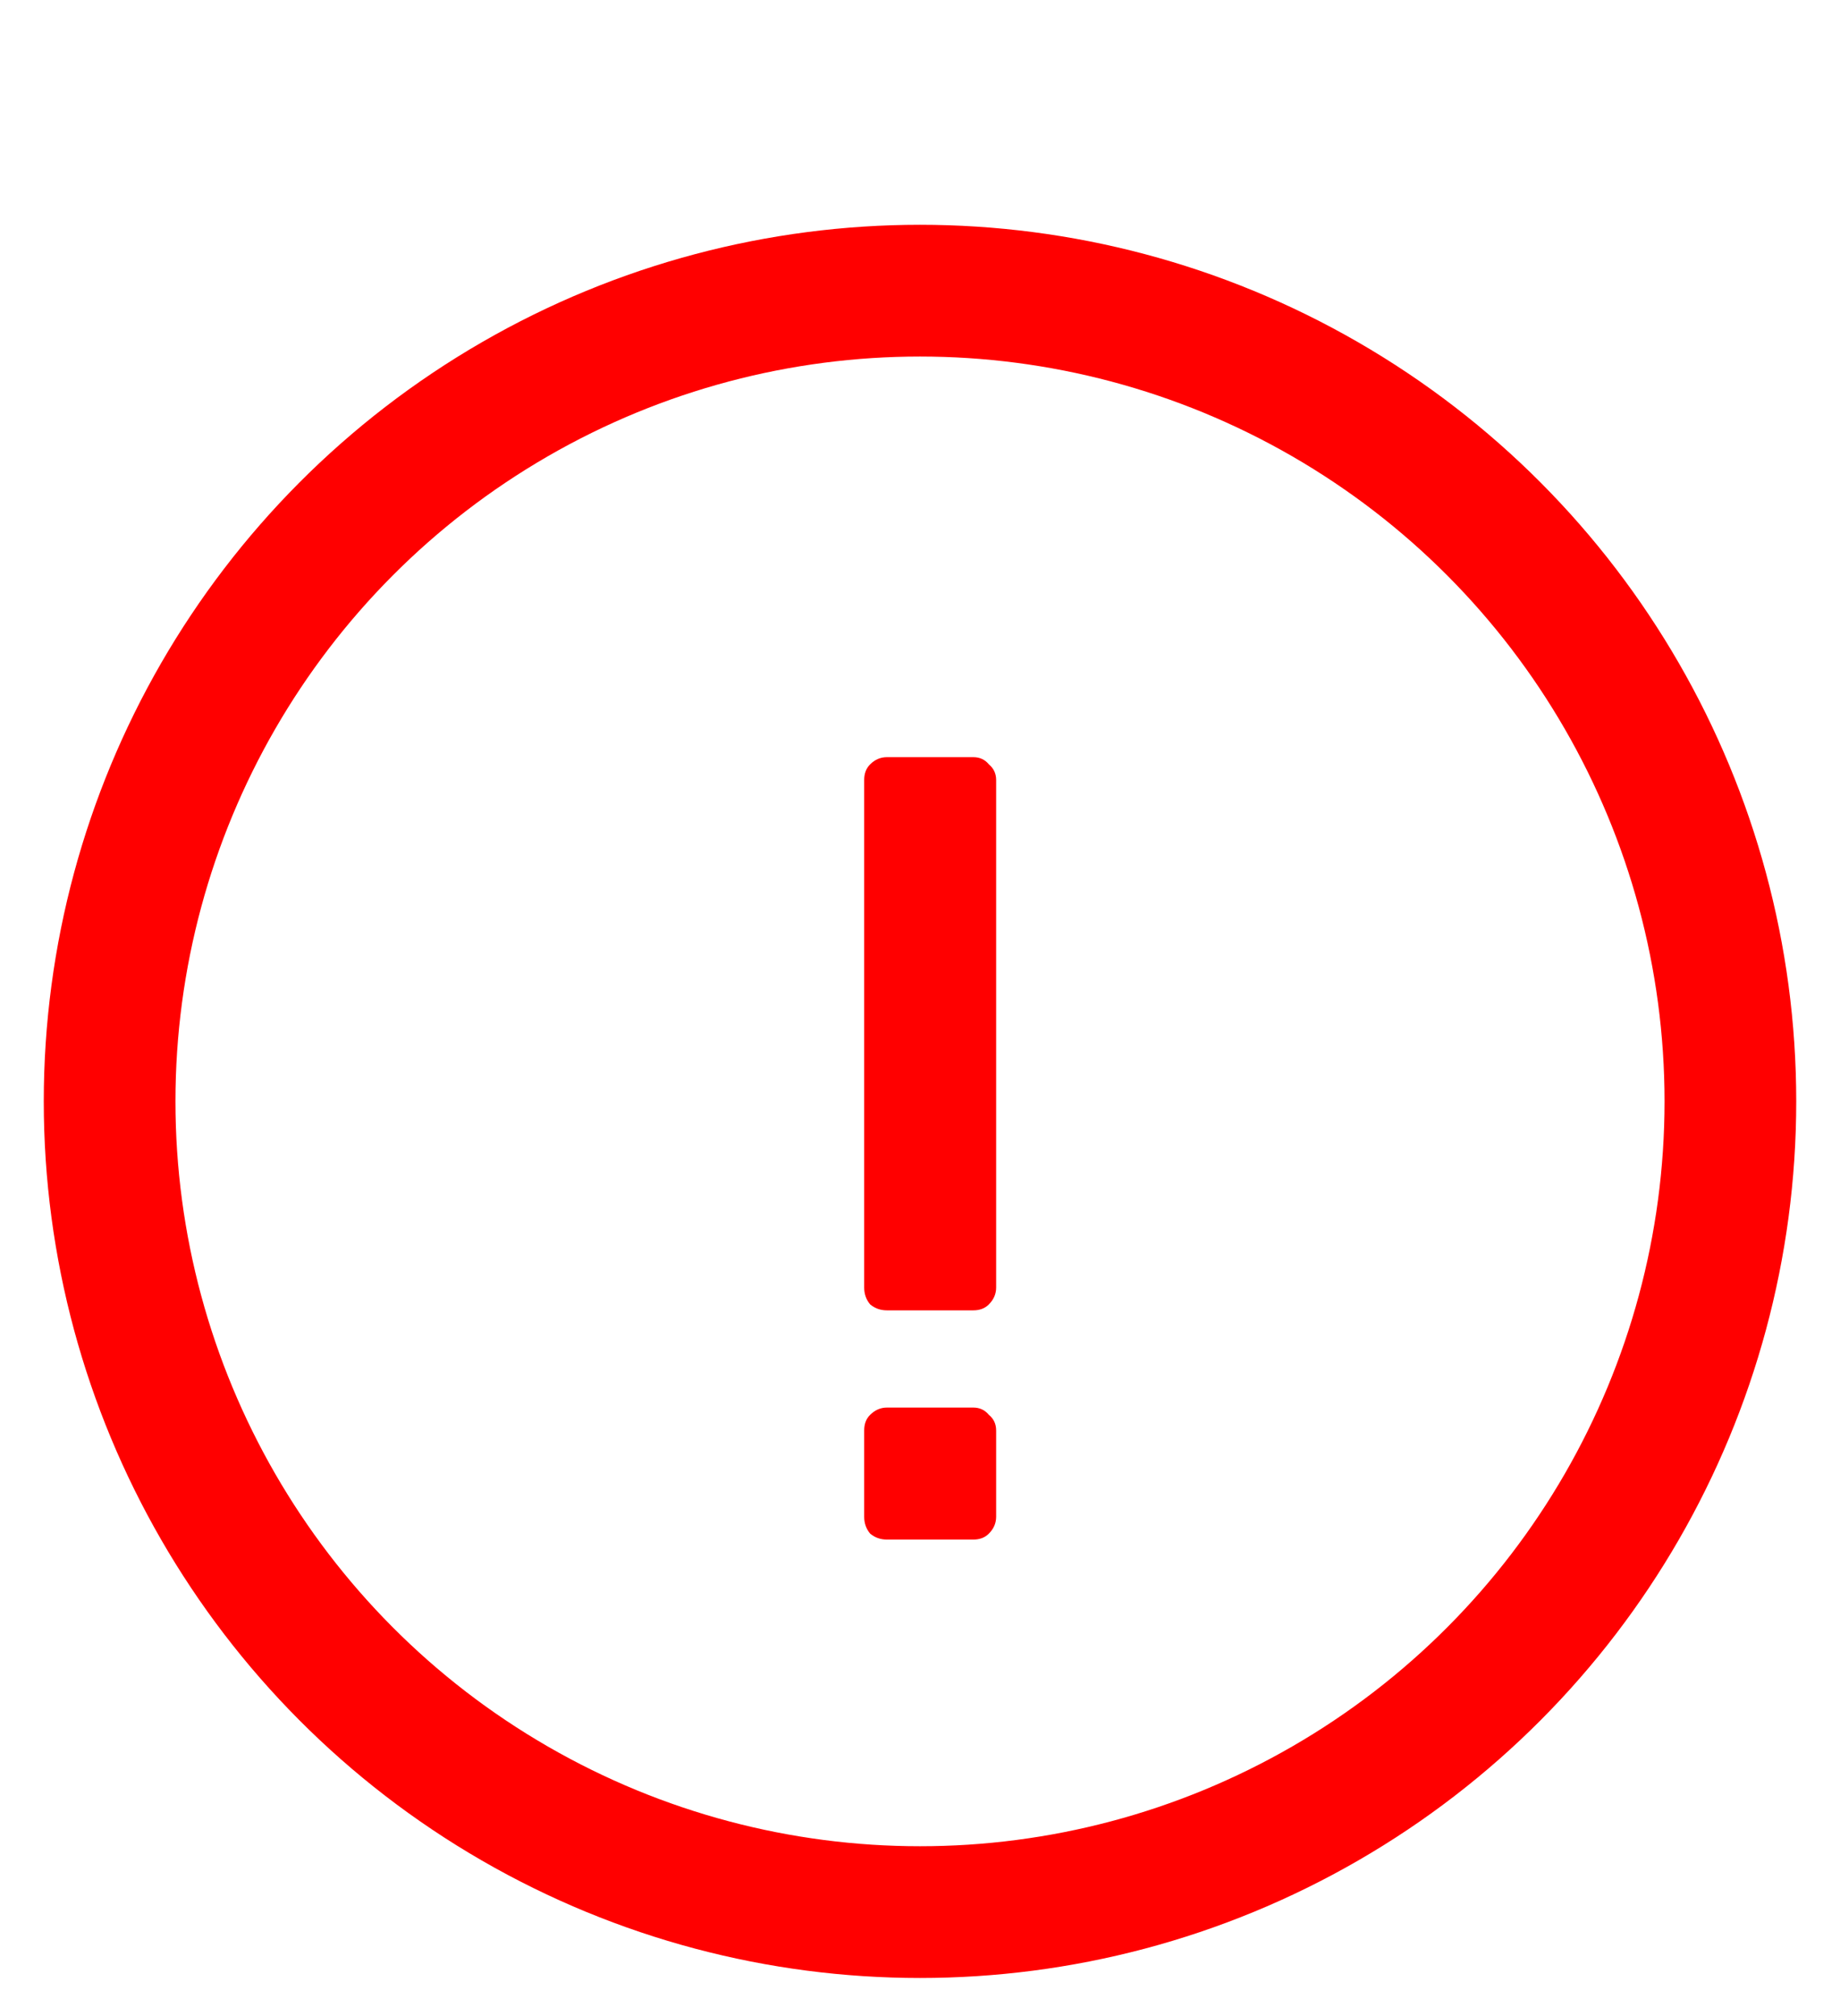
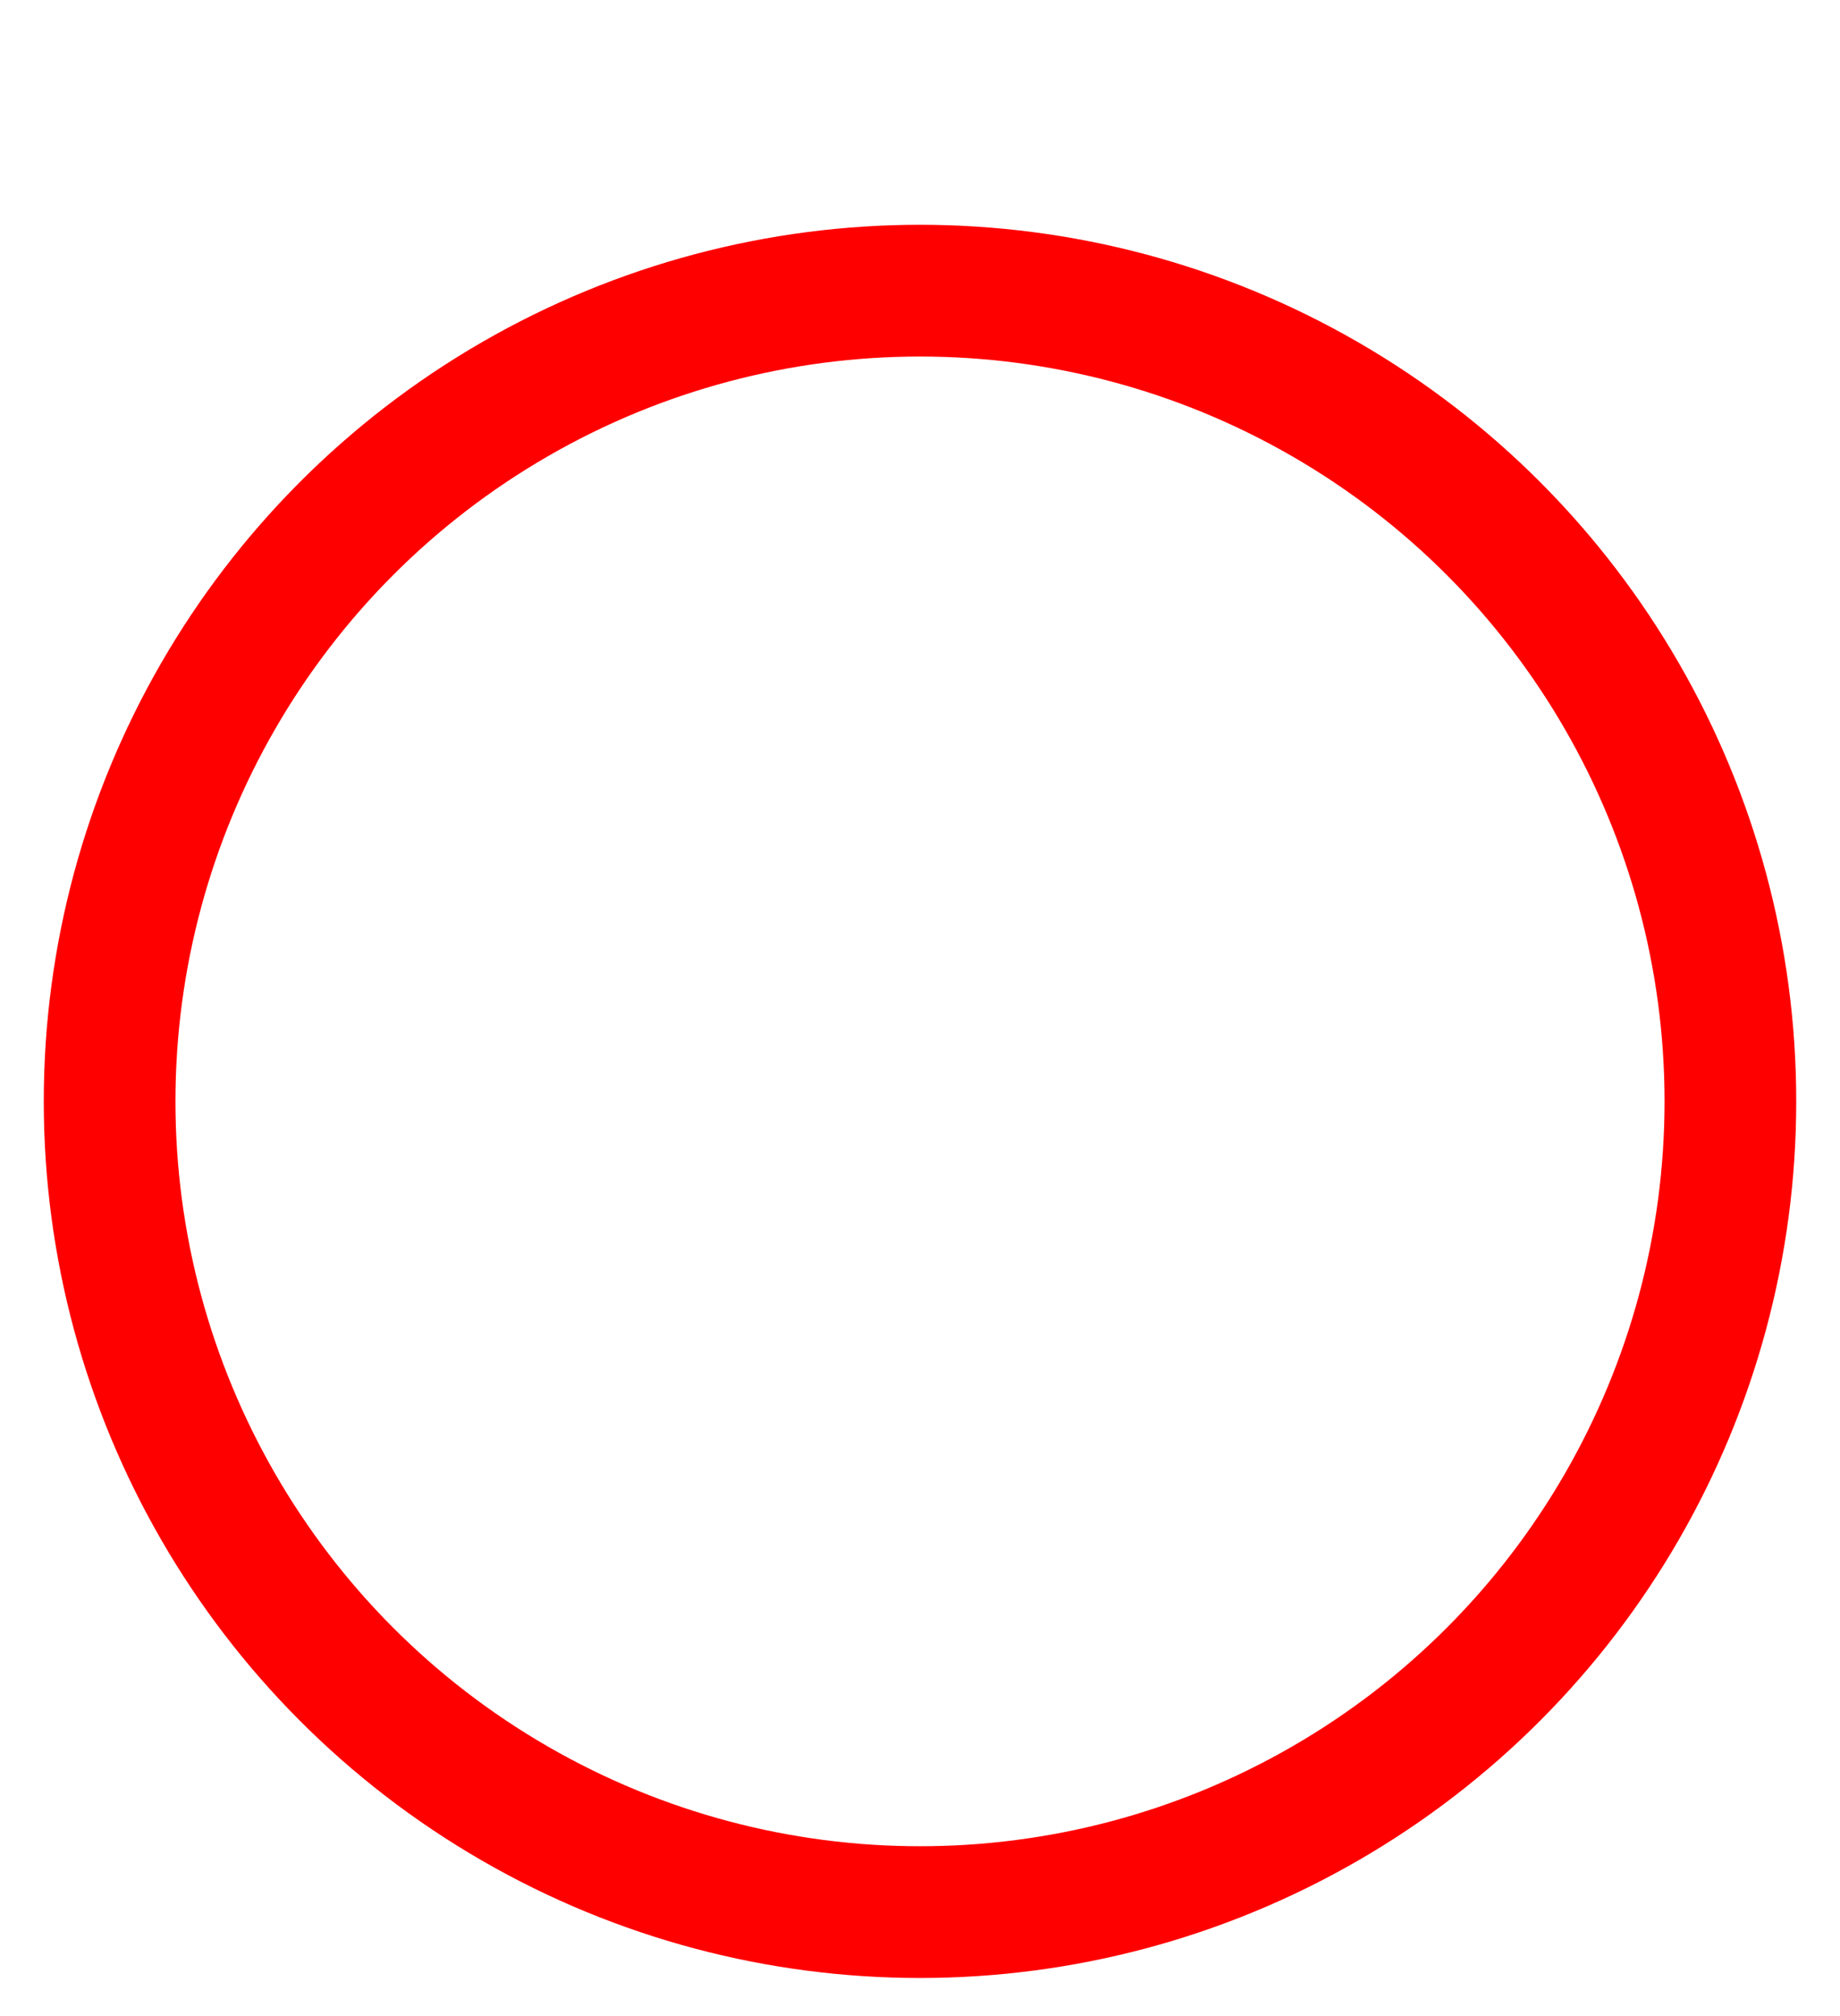
<svg xmlns="http://www.w3.org/2000/svg" width="21" height="23" viewBox="0 0 21 23" fill="none">
  <circle cx="10.5" cy="12.565" r="9.249" stroke="#FF0000" stroke-width="1.503" />
-   <path d="M9.863 8.898C9.863 8.825 9.885 8.766 9.931 8.72C9.986 8.665 10.05 8.638 10.123 8.638H11.108C11.181 8.638 11.241 8.665 11.286 8.72C11.341 8.766 11.369 8.825 11.369 8.898V14.689C11.369 14.762 11.341 14.826 11.286 14.881C11.241 14.927 11.181 14.949 11.108 14.949H10.123C10.05 14.949 9.986 14.927 9.931 14.881C9.885 14.826 9.863 14.762 9.863 14.689V8.898ZM9.863 17.304V16.319C9.863 16.245 9.885 16.186 9.931 16.141C9.986 16.086 10.05 16.058 10.123 16.058H11.108C11.181 16.058 11.241 16.086 11.286 16.141C11.341 16.186 11.369 16.245 11.369 16.319V17.304C11.369 17.377 11.341 17.441 11.286 17.496C11.241 17.542 11.181 17.564 11.108 17.564H10.123C10.05 17.564 9.986 17.542 9.931 17.496C9.885 17.441 9.863 17.377 9.863 17.304Z" fill="#FF0000" />
</svg>